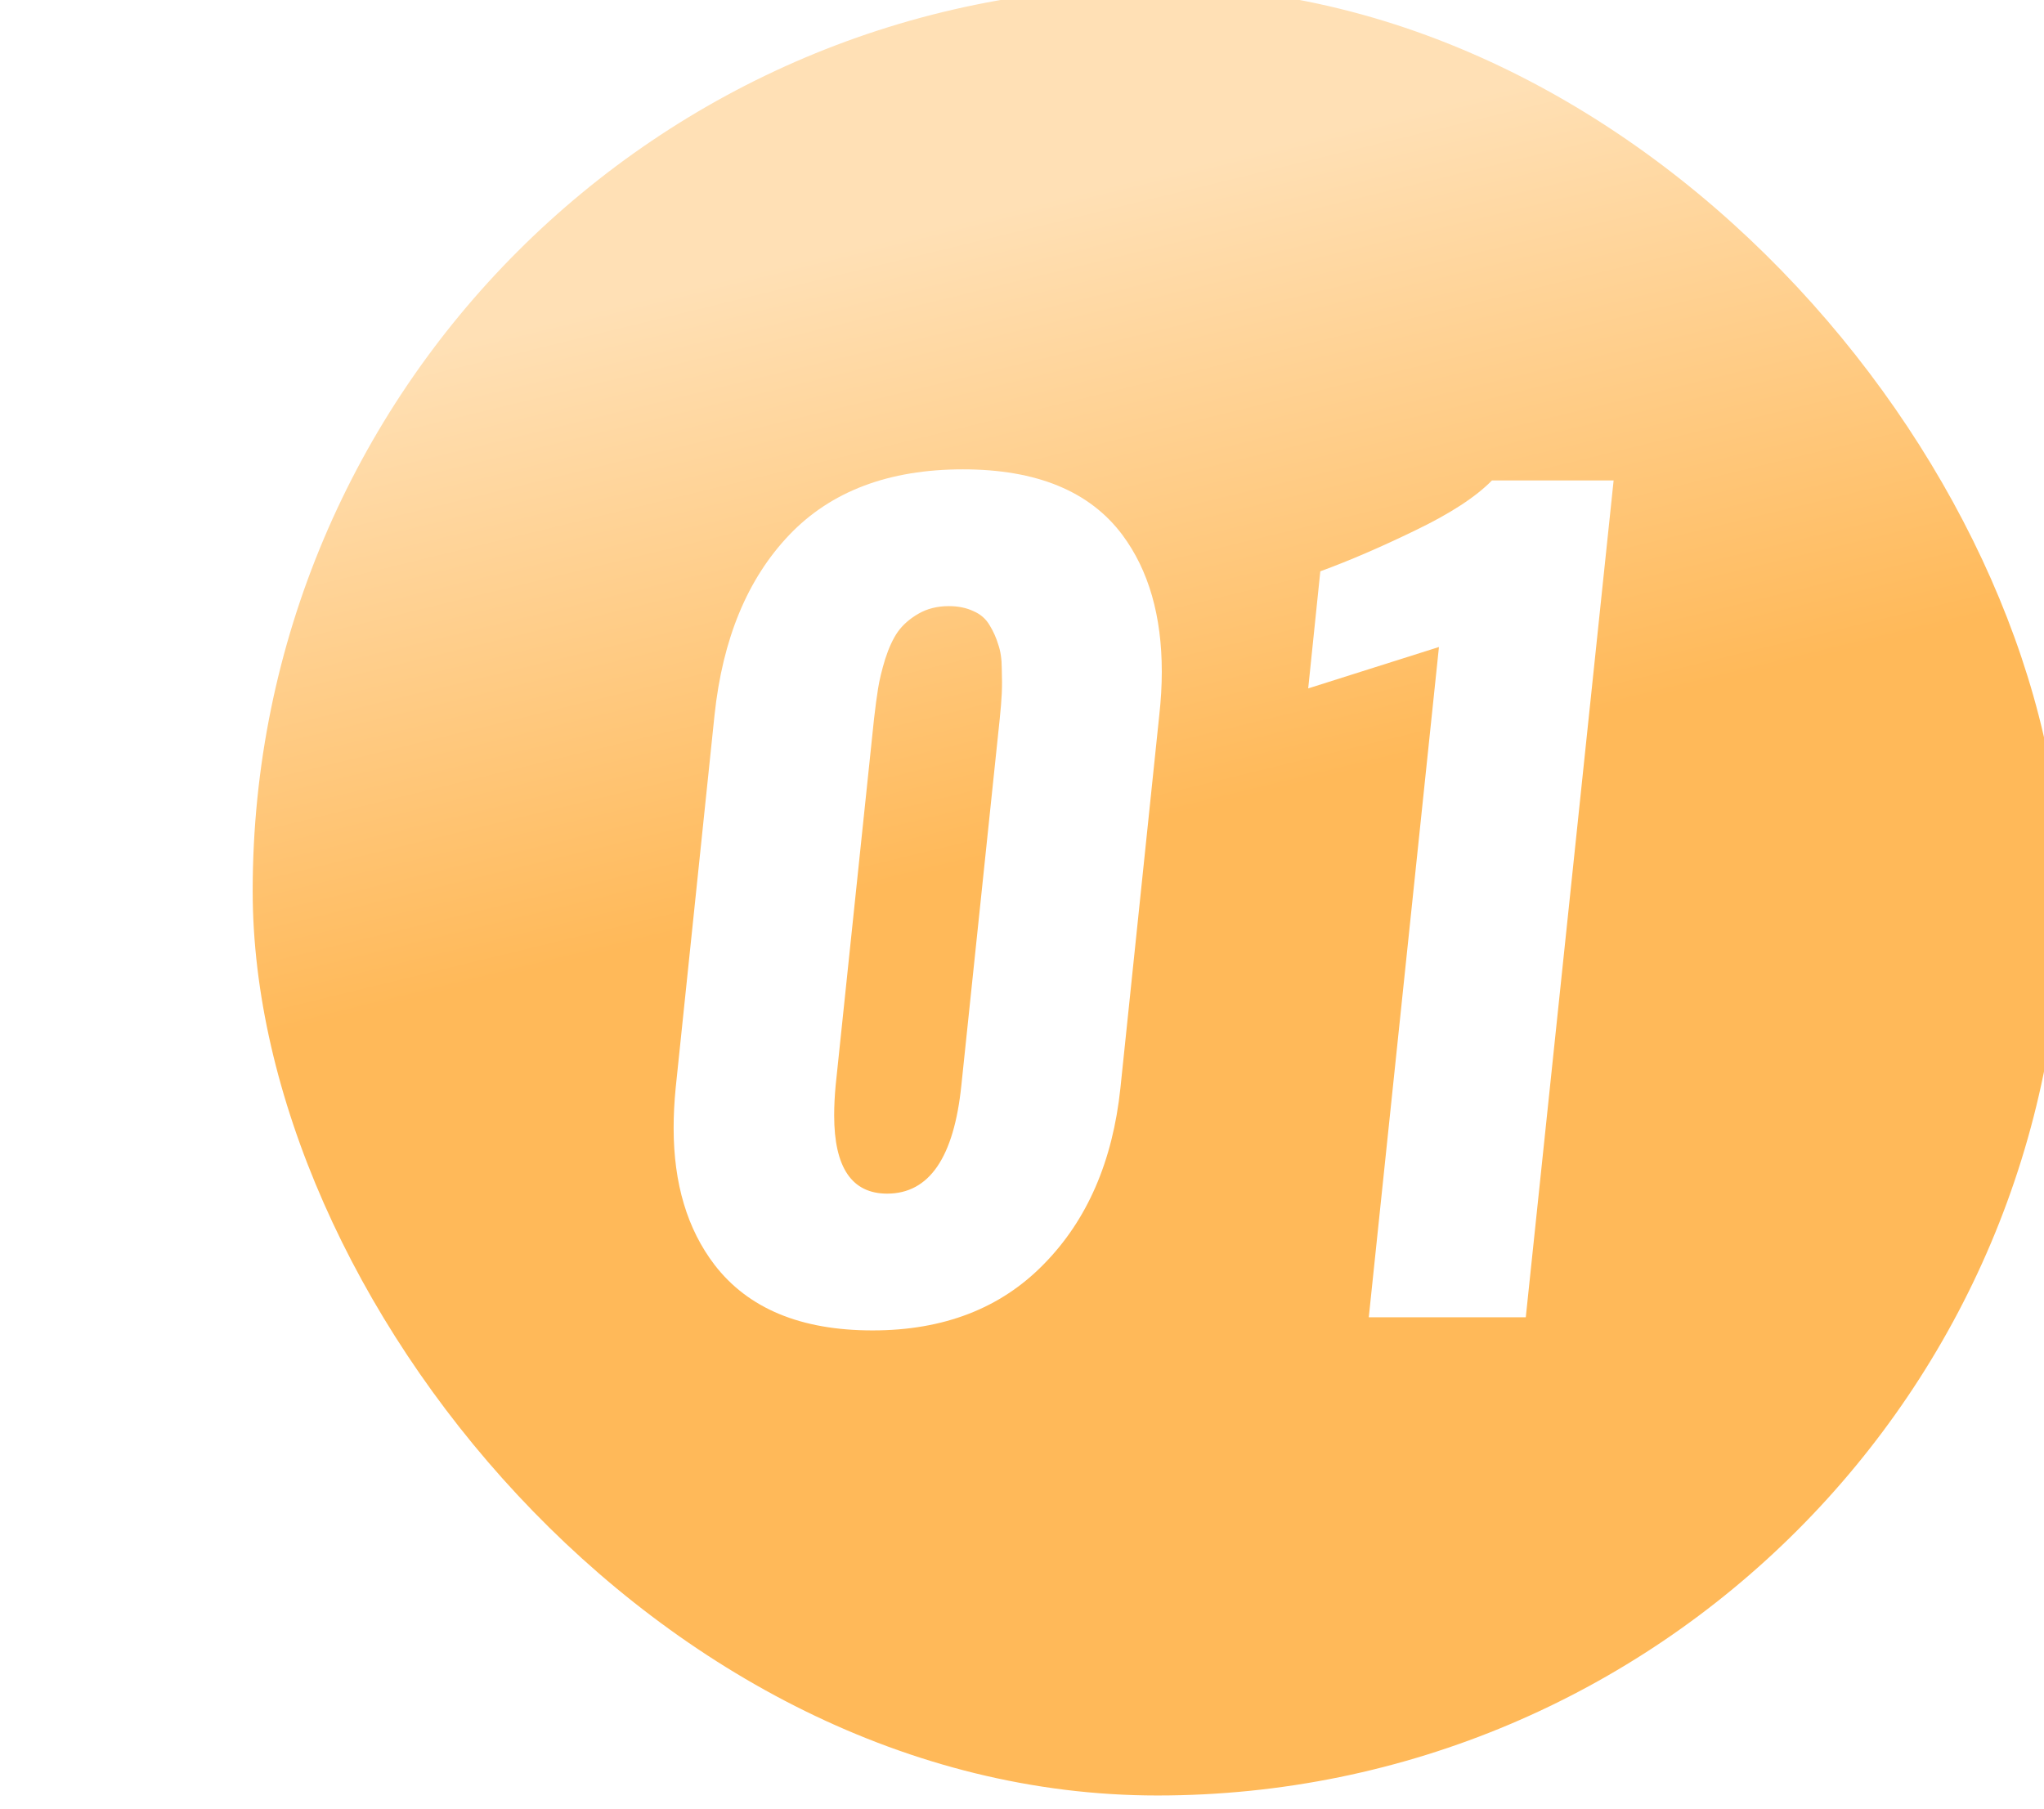
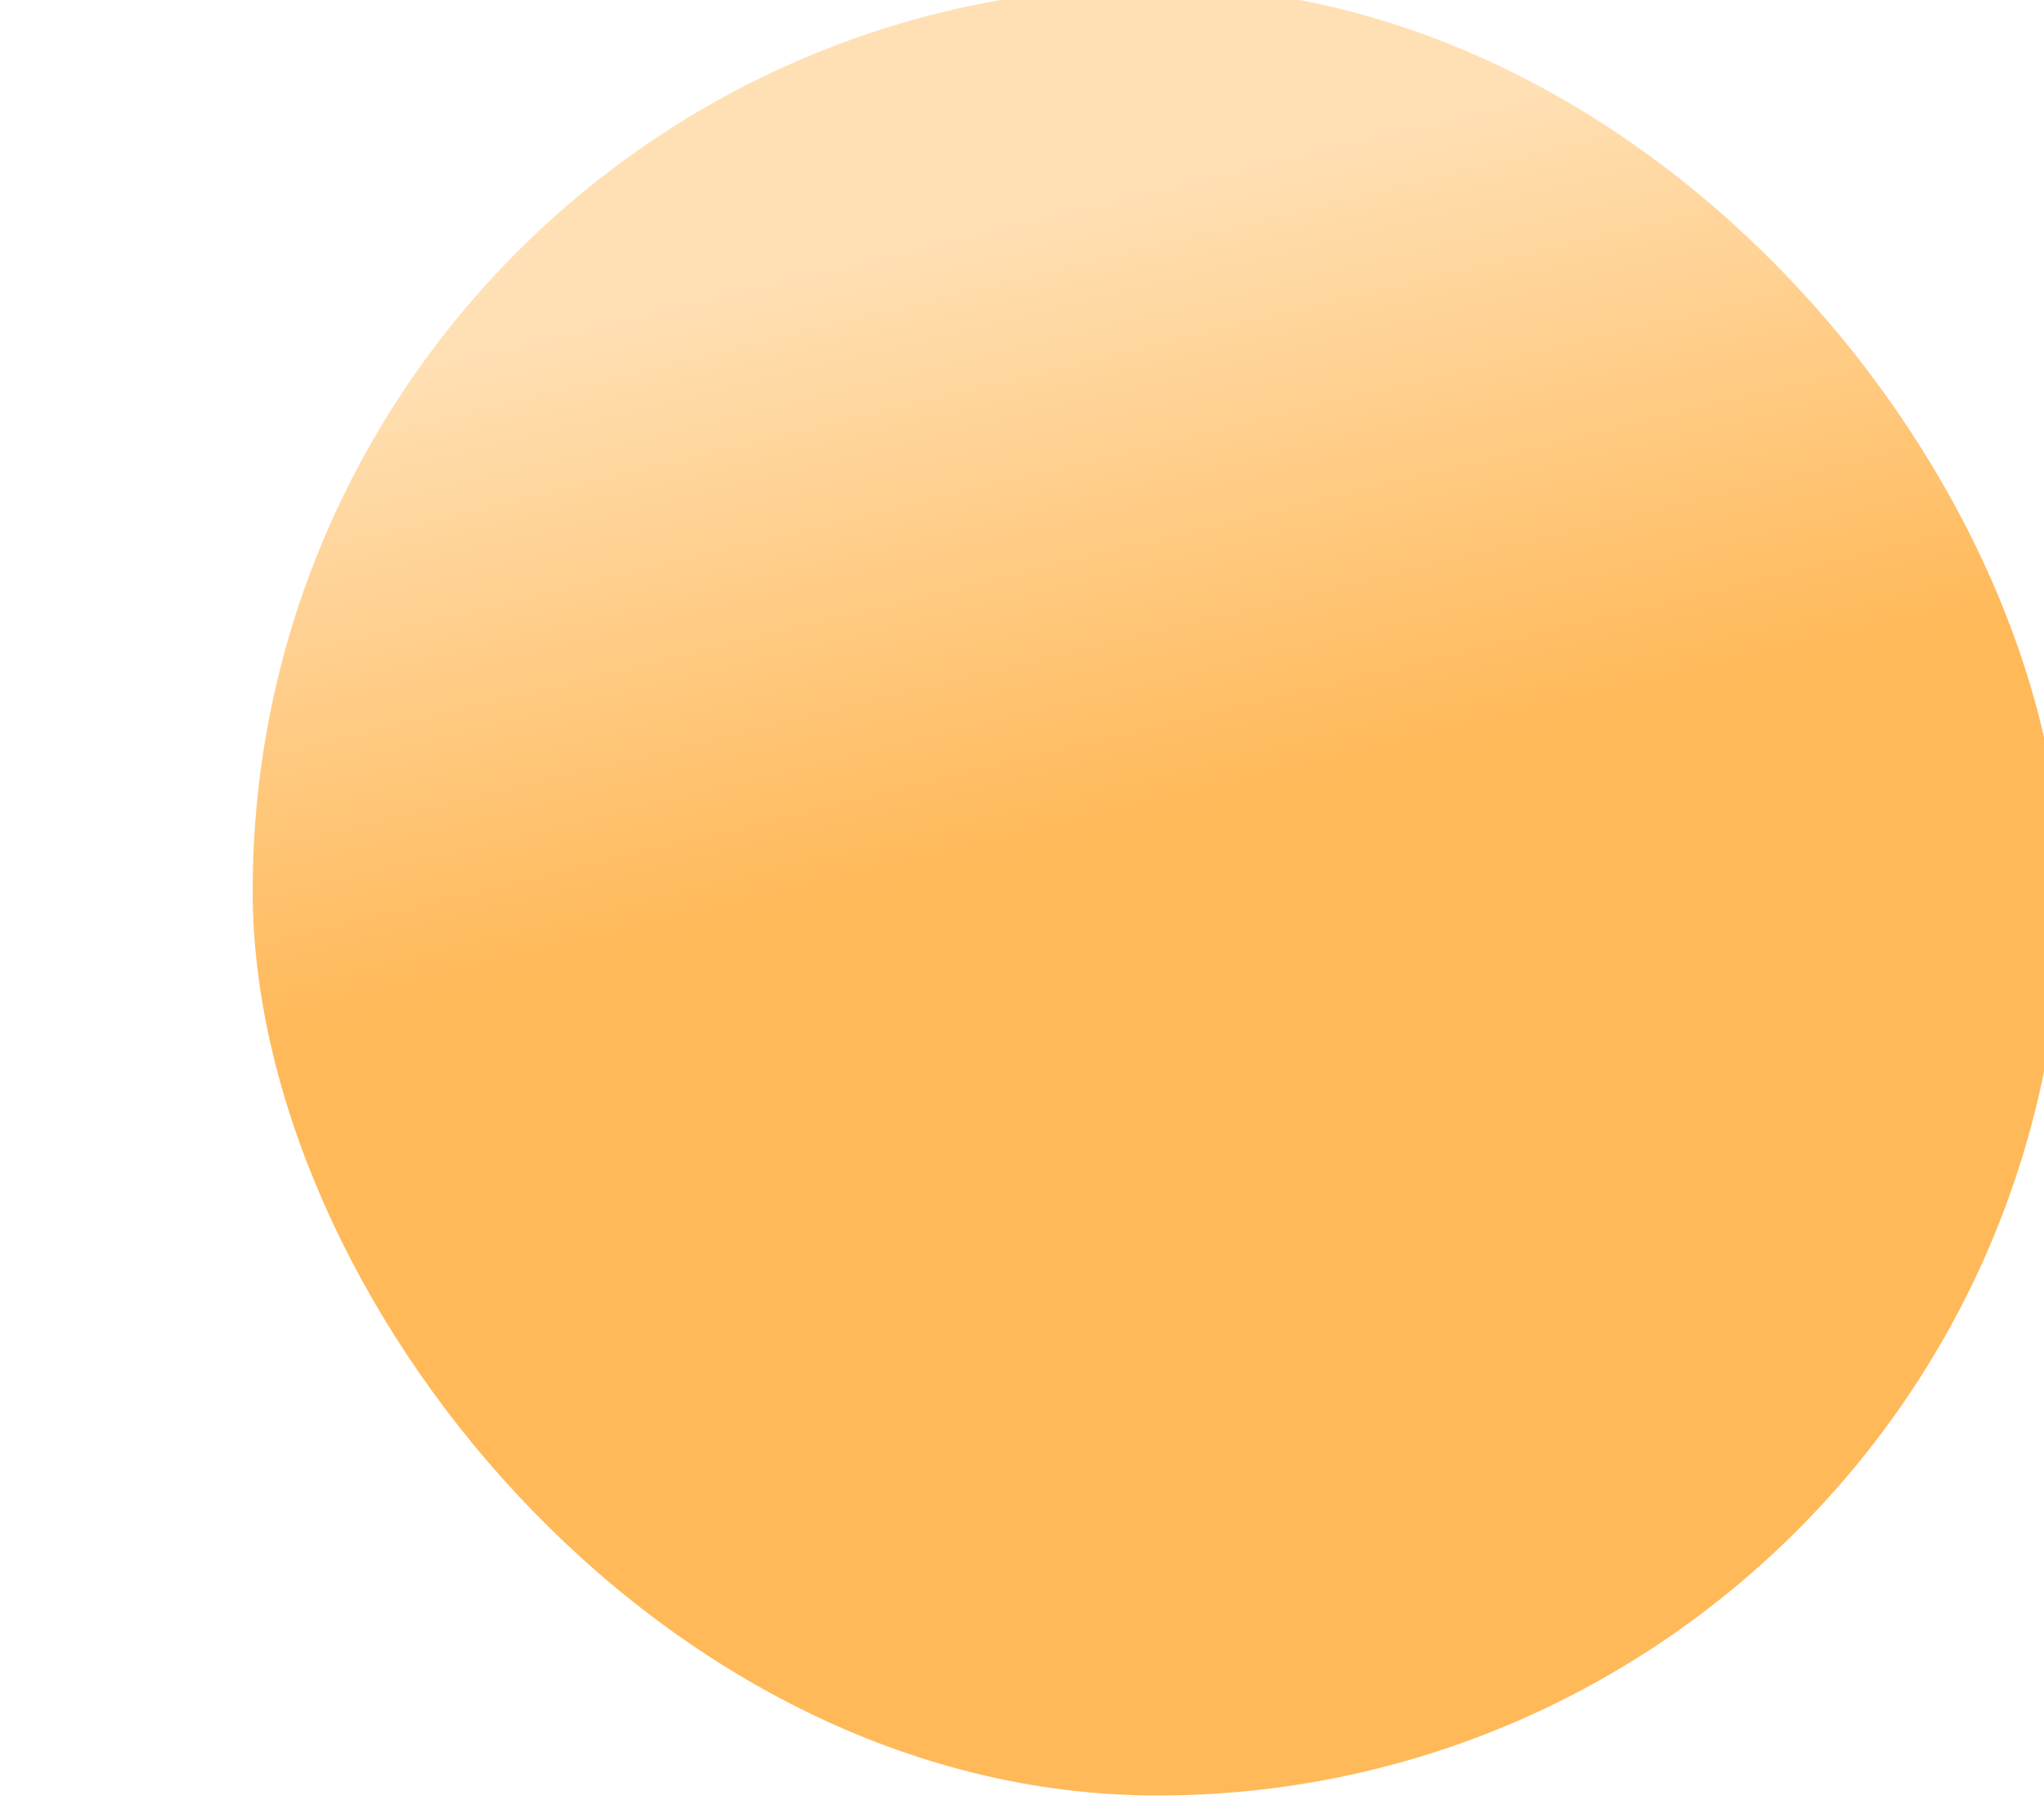
<svg xmlns="http://www.w3.org/2000/svg" width="453" height="401" viewBox="0 0 453 401" fill="none">
  <g filter="url(#filter0_f_56_28)">
    <ellipse cx="96.646" cy="124.146" rx="59" ry="14.5" transform="rotate(-59.887 96.646 124.146)" fill="#D9D9D9" />
  </g>
  <g filter="url(#filter1_i_56_28)">
    <rect x="52" width="401" height="401" rx="200.5" fill="url(#paint0_linear_56_28)" />
  </g>
-   <path d="M196.619 264.589C205.943 264.589 211.425 256.571 213.066 240.534L221.569 159.308C221.793 157.145 221.942 155.28 222.017 153.714C222.091 152.147 222.091 150.32 222.017 148.231C222.017 146.143 221.755 144.353 221.233 142.861C220.786 141.369 220.152 139.952 219.331 138.61C218.511 137.192 217.317 136.148 215.751 135.477C214.185 134.731 212.357 134.358 210.269 134.358C207.733 134.358 205.495 134.918 203.556 136.036C201.617 137.155 200.088 138.498 198.969 140.064C197.925 141.556 196.992 143.57 196.172 146.106C195.426 148.567 194.904 150.73 194.605 152.595C194.307 154.46 194.009 156.697 193.71 159.308L185.207 240.534C184.984 242.921 184.872 245.159 184.872 247.247C184.872 258.808 188.788 264.589 196.619 264.589ZM193.375 294.909C177.487 294.909 165.814 290.061 158.356 280.364C152.314 272.458 149.293 262.351 149.293 250.044C149.293 247.21 149.442 244.264 149.741 241.206L158.356 158.525C160.146 141.593 165.665 128.279 174.914 118.583C184.163 108.886 196.992 104.038 213.402 104.038C229.736 104.038 241.521 108.886 248.756 118.583C254.574 126.414 257.483 136.521 257.483 148.903C257.483 151.961 257.297 155.168 256.924 158.525L248.309 241.206C246.593 257.466 240.925 270.481 231.303 280.252C221.755 290.023 209.113 294.909 193.375 294.909ZM303.355 292L318.906 143.421L289.929 152.595L292.614 126.638C298.954 124.326 305.965 121.305 313.648 117.576C321.405 113.846 327.074 110.154 330.654 106.499H357.618L338.15 292H303.355Z" fill="white" />
  <defs>
    <filter id="filter0_f_56_28" x="0.789" y="8.886" width="191.714" height="230.519" filterUnits="userSpaceOnUse" color-interpolation-filters="sRGB">
      <feFlood flood-opacity="0" result="BackgroundImageFix" />
      <feBlend mode="normal" in="SourceGraphic" in2="BackgroundImageFix" result="shape" />
      <feGaussianBlur stdDeviation="31.85" result="effect1_foregroundBlur_56_28" />
    </filter>
    <filter id="filter1_i_56_28" x="52" y="-3" width="405" height="404" filterUnits="userSpaceOnUse" color-interpolation-filters="sRGB">
      <feFlood flood-opacity="0" result="BackgroundImageFix" />
      <feBlend mode="normal" in="SourceGraphic" in2="BackgroundImageFix" result="shape" />
      <feColorMatrix in="SourceAlpha" type="matrix" values="0 0 0 0 0 0 0 0 0 0 0 0 0 0 0 0 0 0 127 0" result="hardAlpha" />
      <feOffset dx="4" dy="-3" />
      <feGaussianBlur stdDeviation="16.95" />
      <feComposite in2="hardAlpha" operator="arithmetic" k2="-1" k3="1" />
      <feColorMatrix type="matrix" values="0 0 0 0 1 0 0 0 0 0.969 0 0 0 0 0.806 0 0 0 1 0" />
      <feBlend mode="normal" in2="shape" result="effect1_innerShadow_56_28" />
    </filter>
    <linearGradient id="paint0_linear_56_28" x1="153.001" y1="65.5" x2="186.001" y2="201" gradientUnits="userSpaceOnUse">
      <stop stop-color="#FFE0B5" />
      <stop offset="1" stop-color="#FFB959" />
    </linearGradient>
  </defs>
</svg>